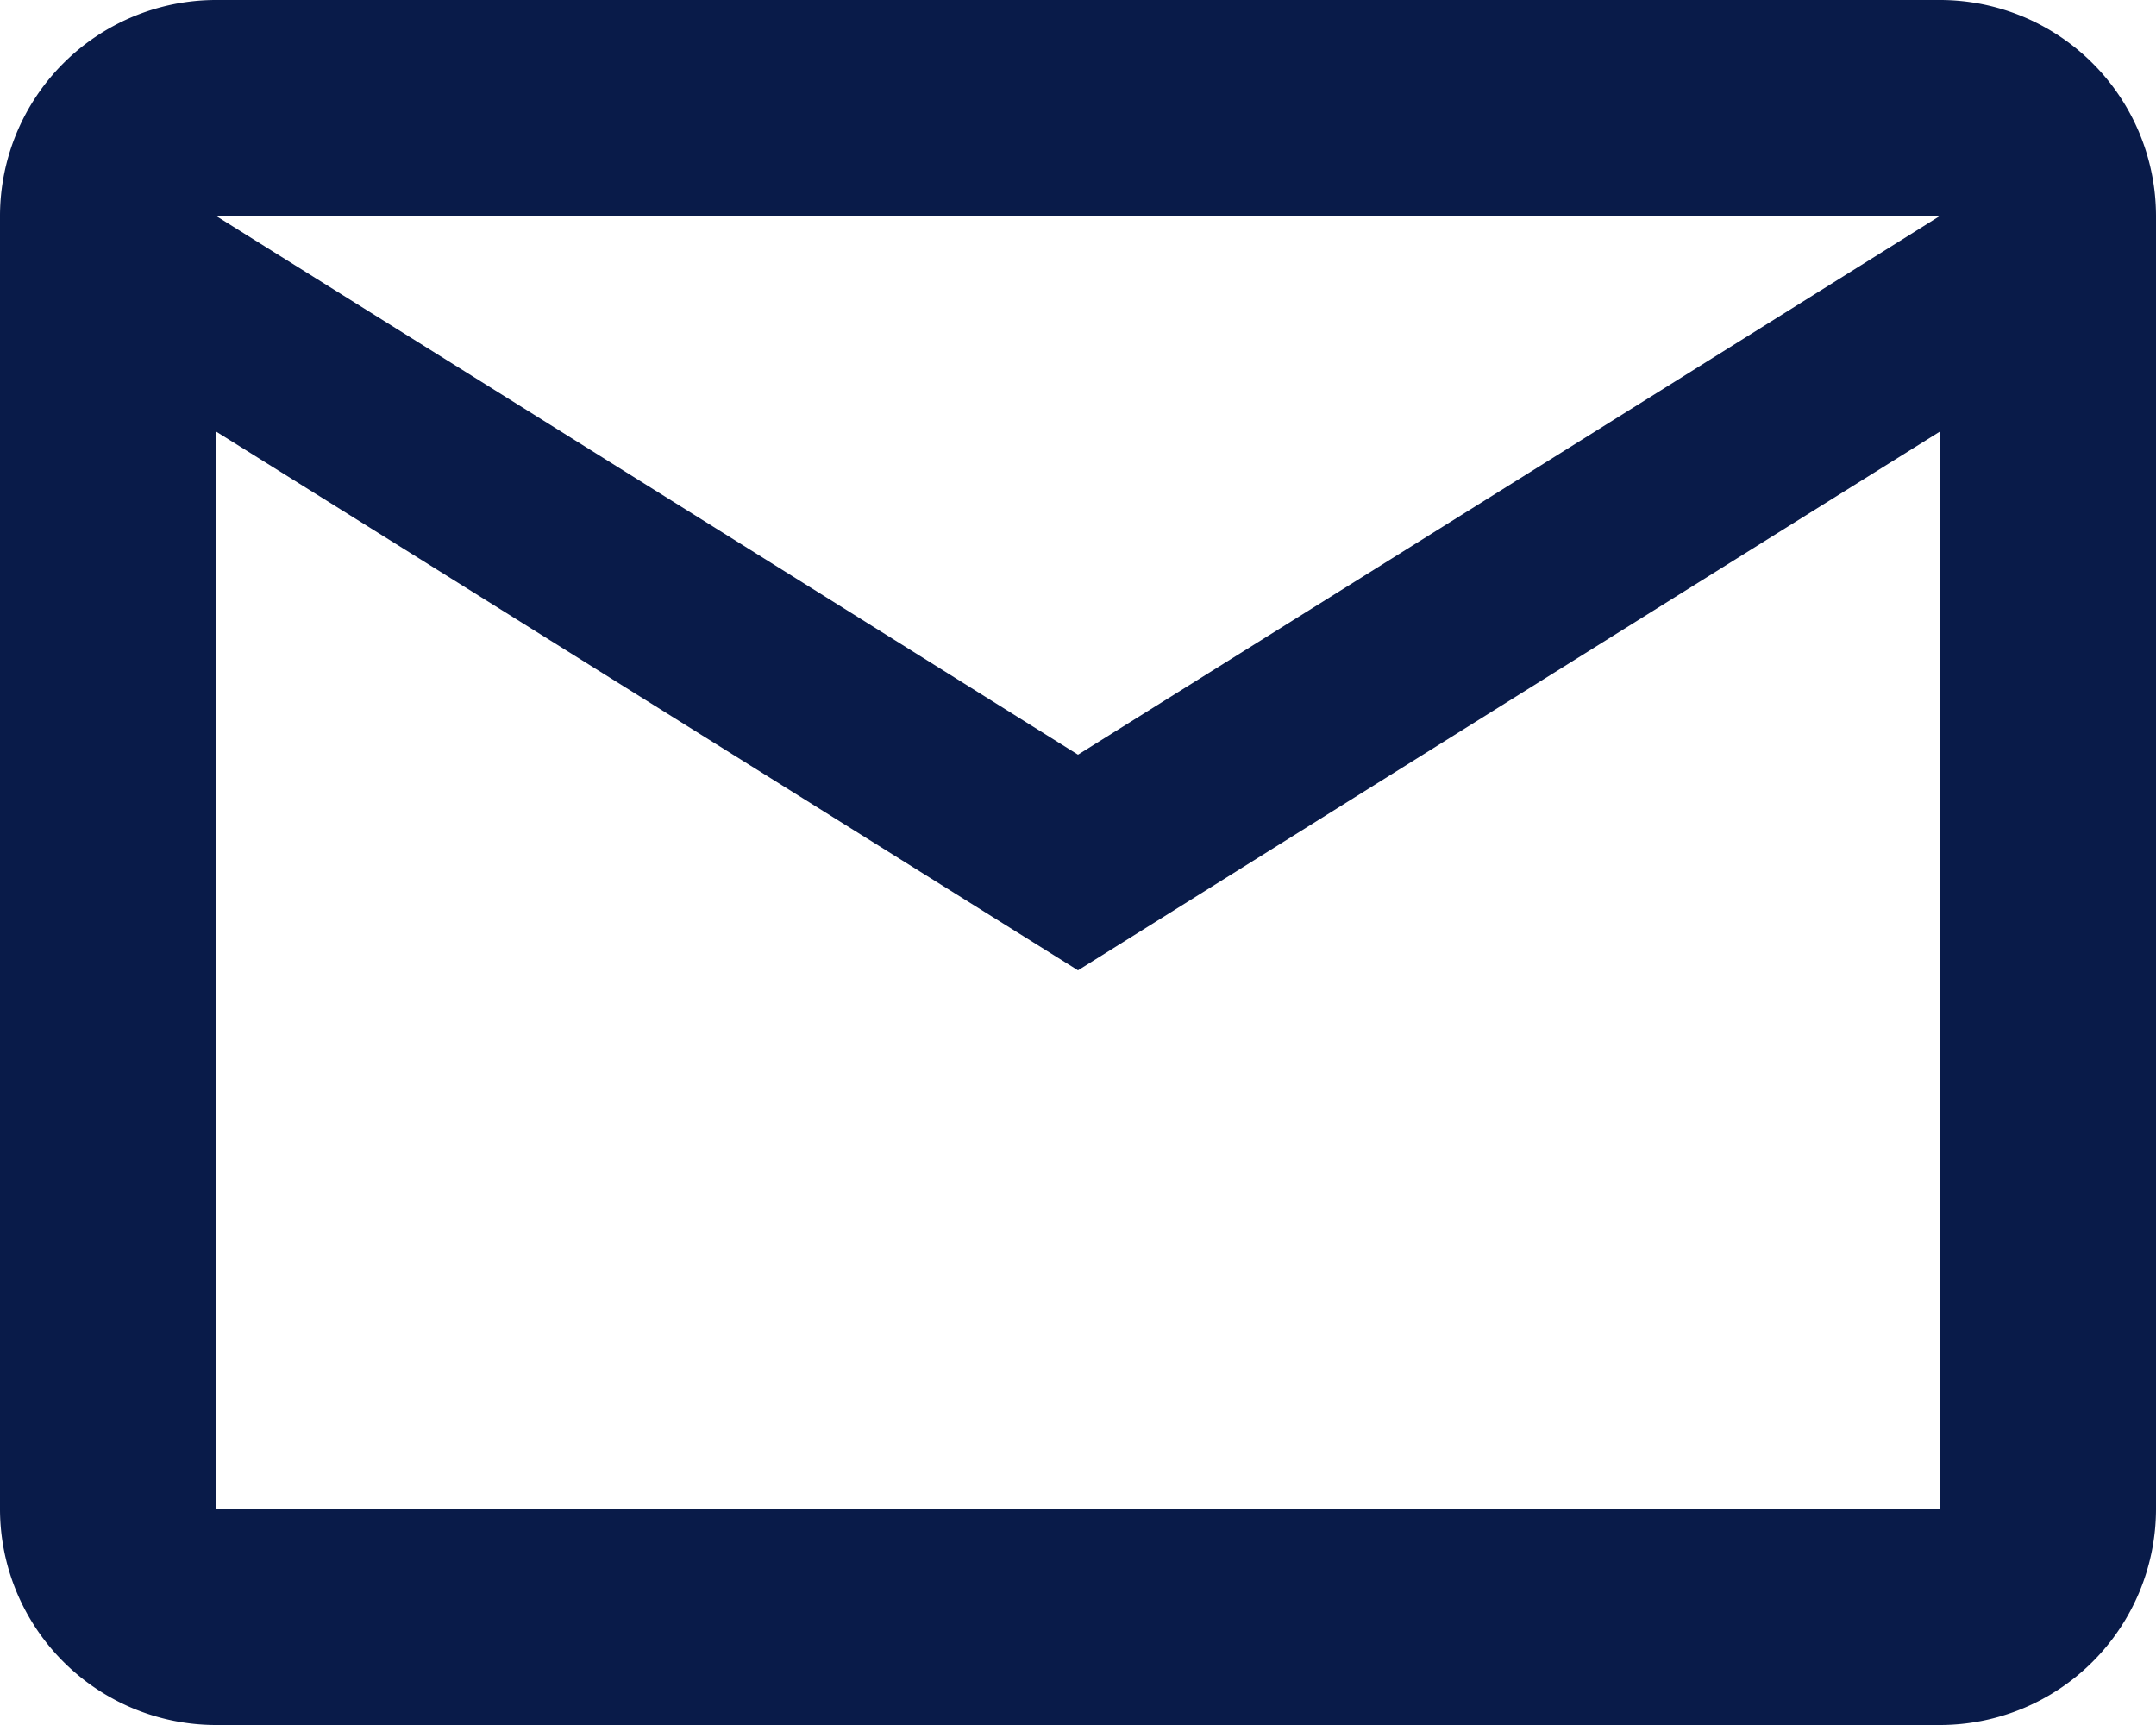
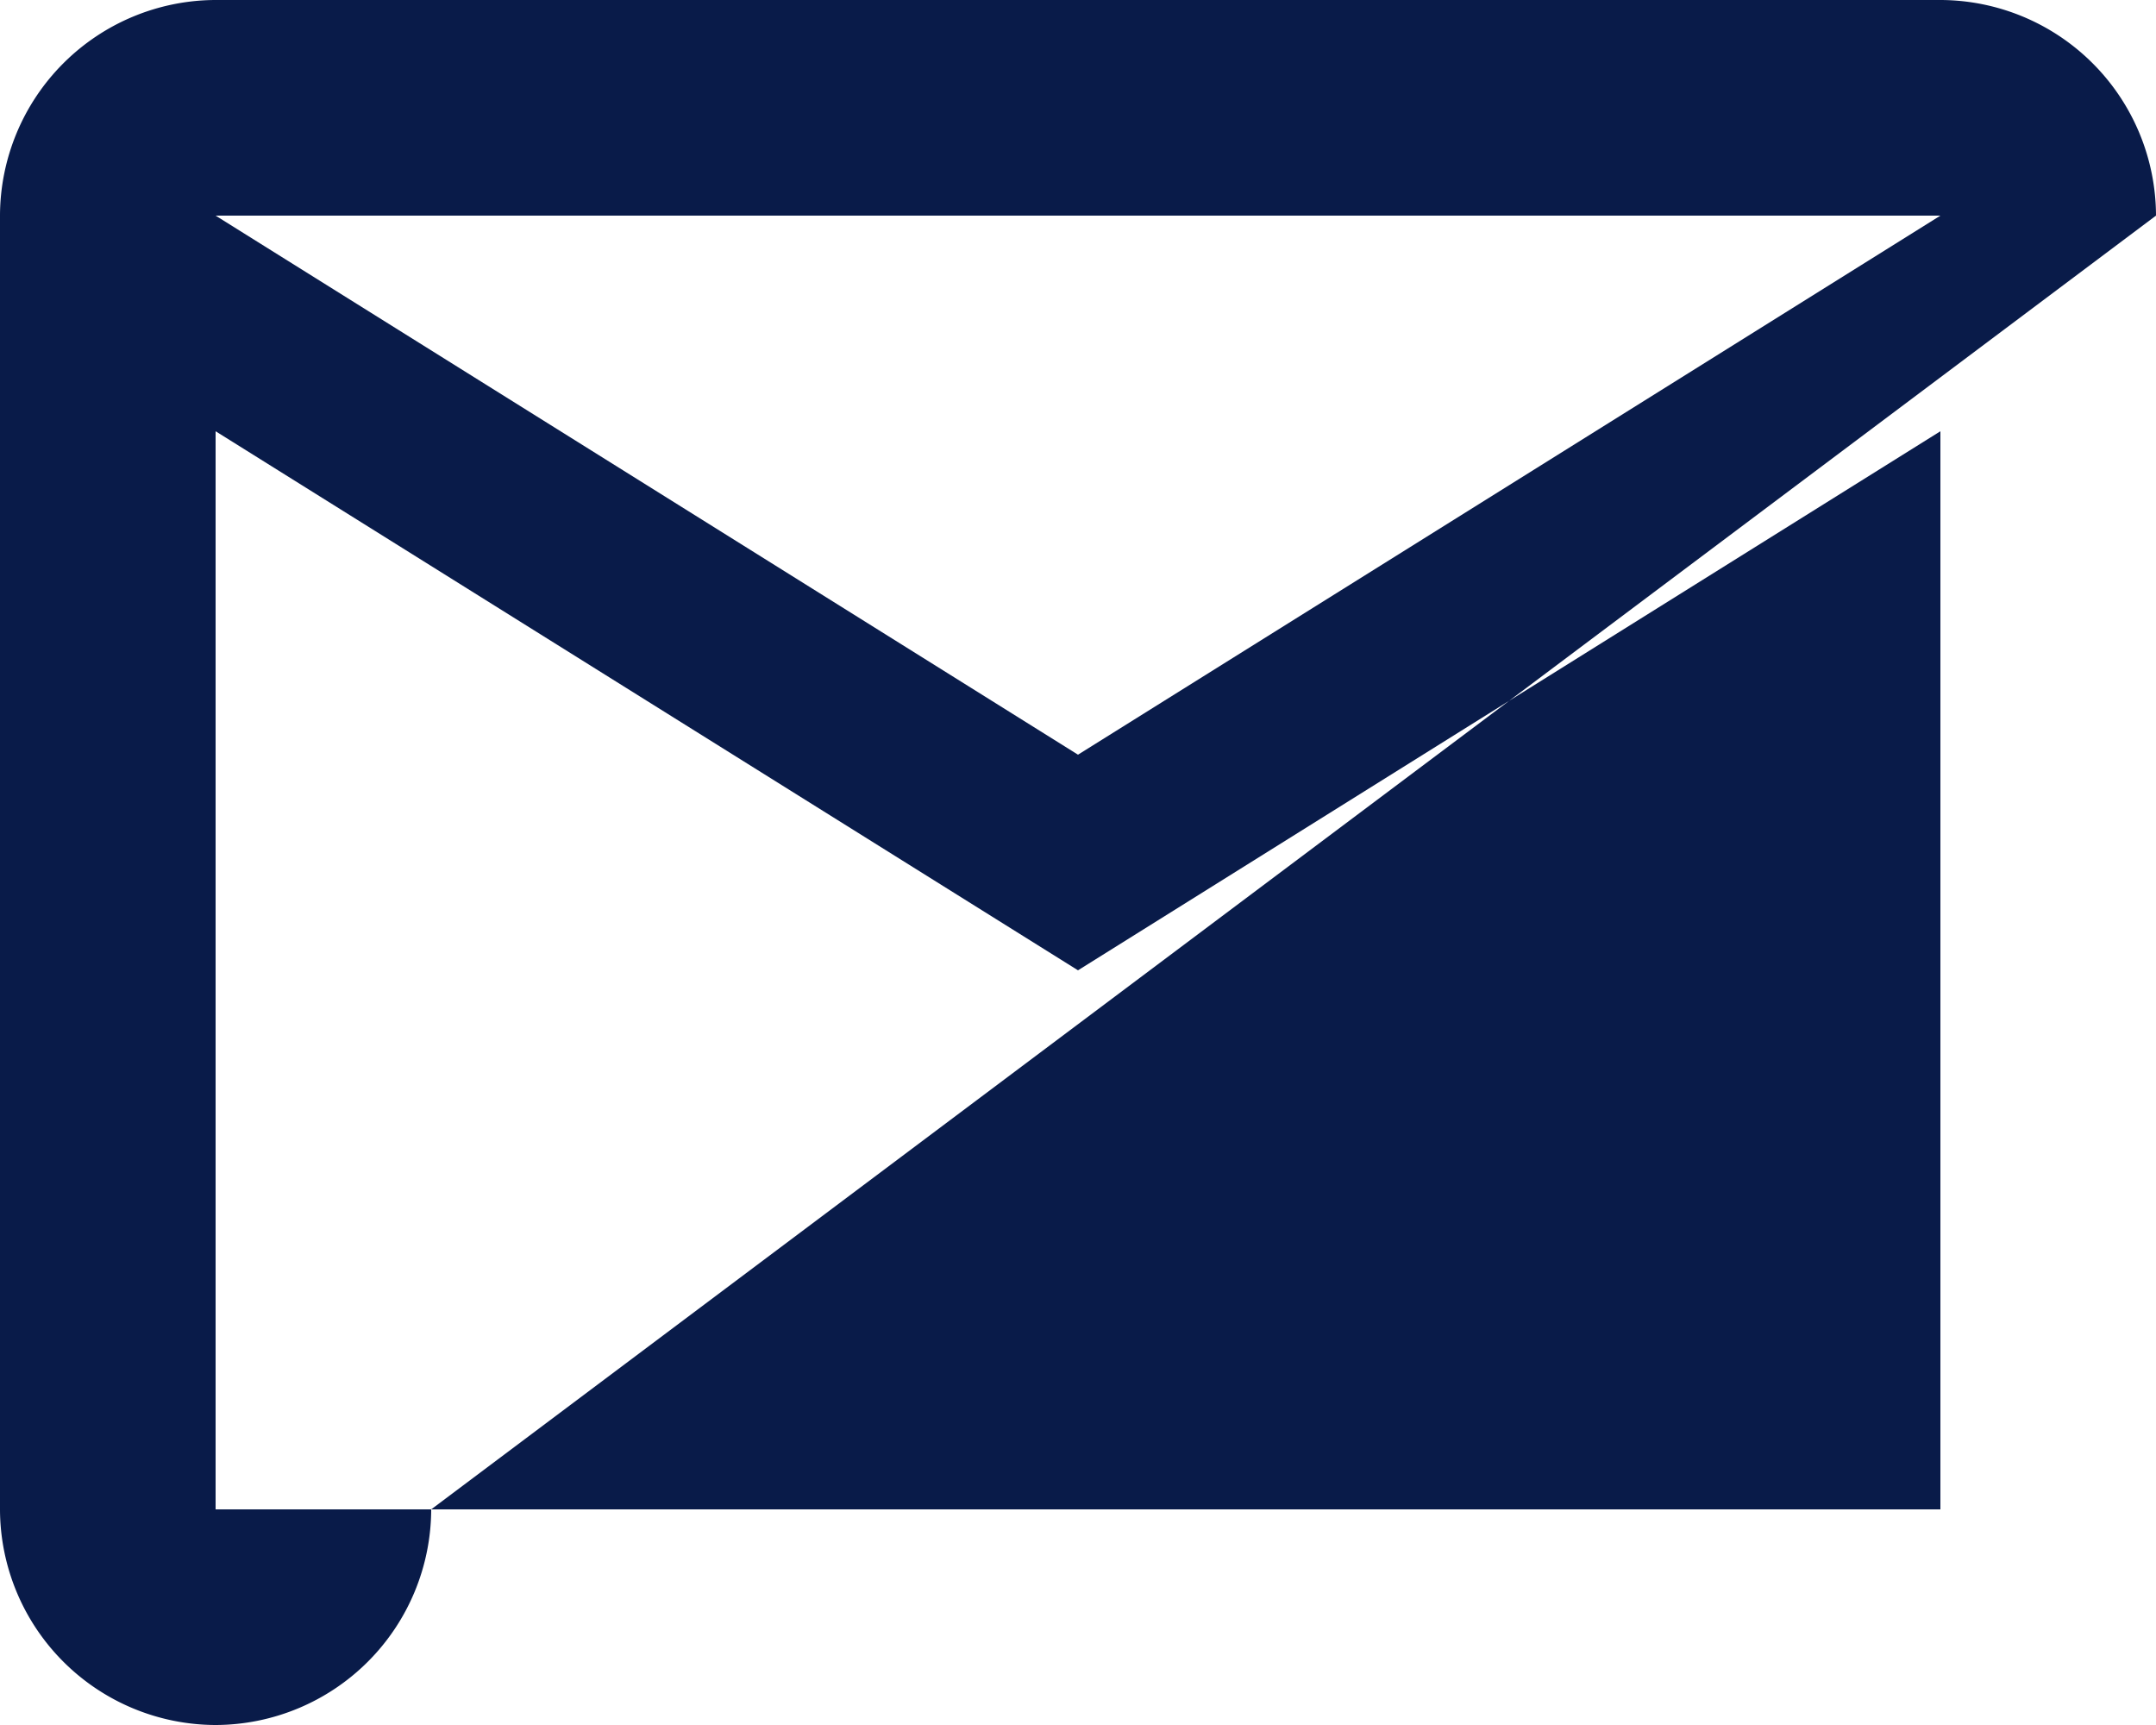
<svg xmlns="http://www.w3.org/2000/svg" width="18" height="14.4" viewBox="0 0 18 14.4">
-   <path id="Path_15410" data-name="Path 15410" d="M18.85,1.8A1.805,1.805,0,0,0,17.05,0H2.65A1.805,1.805,0,0,0,.85,1.8V12.6a1.805,1.805,0,0,0,1.8,1.8h14.4a1.805,1.805,0,0,0,1.8-1.8Zm-1.8,0L9.85,6.3,2.65,1.8Zm0,10.8H2.65v-9l7.2,4.5,7.2-4.5Z" transform="translate(-0.85)" fill="#091b49" />
+   <path id="Path_15410" data-name="Path 15410" d="M18.85,1.8A1.805,1.805,0,0,0,17.05,0H2.65A1.805,1.805,0,0,0,.85,1.8V12.6a1.805,1.805,0,0,0,1.8,1.8a1.805,1.805,0,0,0,1.8-1.8Zm-1.8,0L9.85,6.3,2.65,1.8Zm0,10.8H2.65v-9l7.2,4.5,7.2-4.5Z" transform="translate(-0.85)" fill="#091b49" />
</svg>